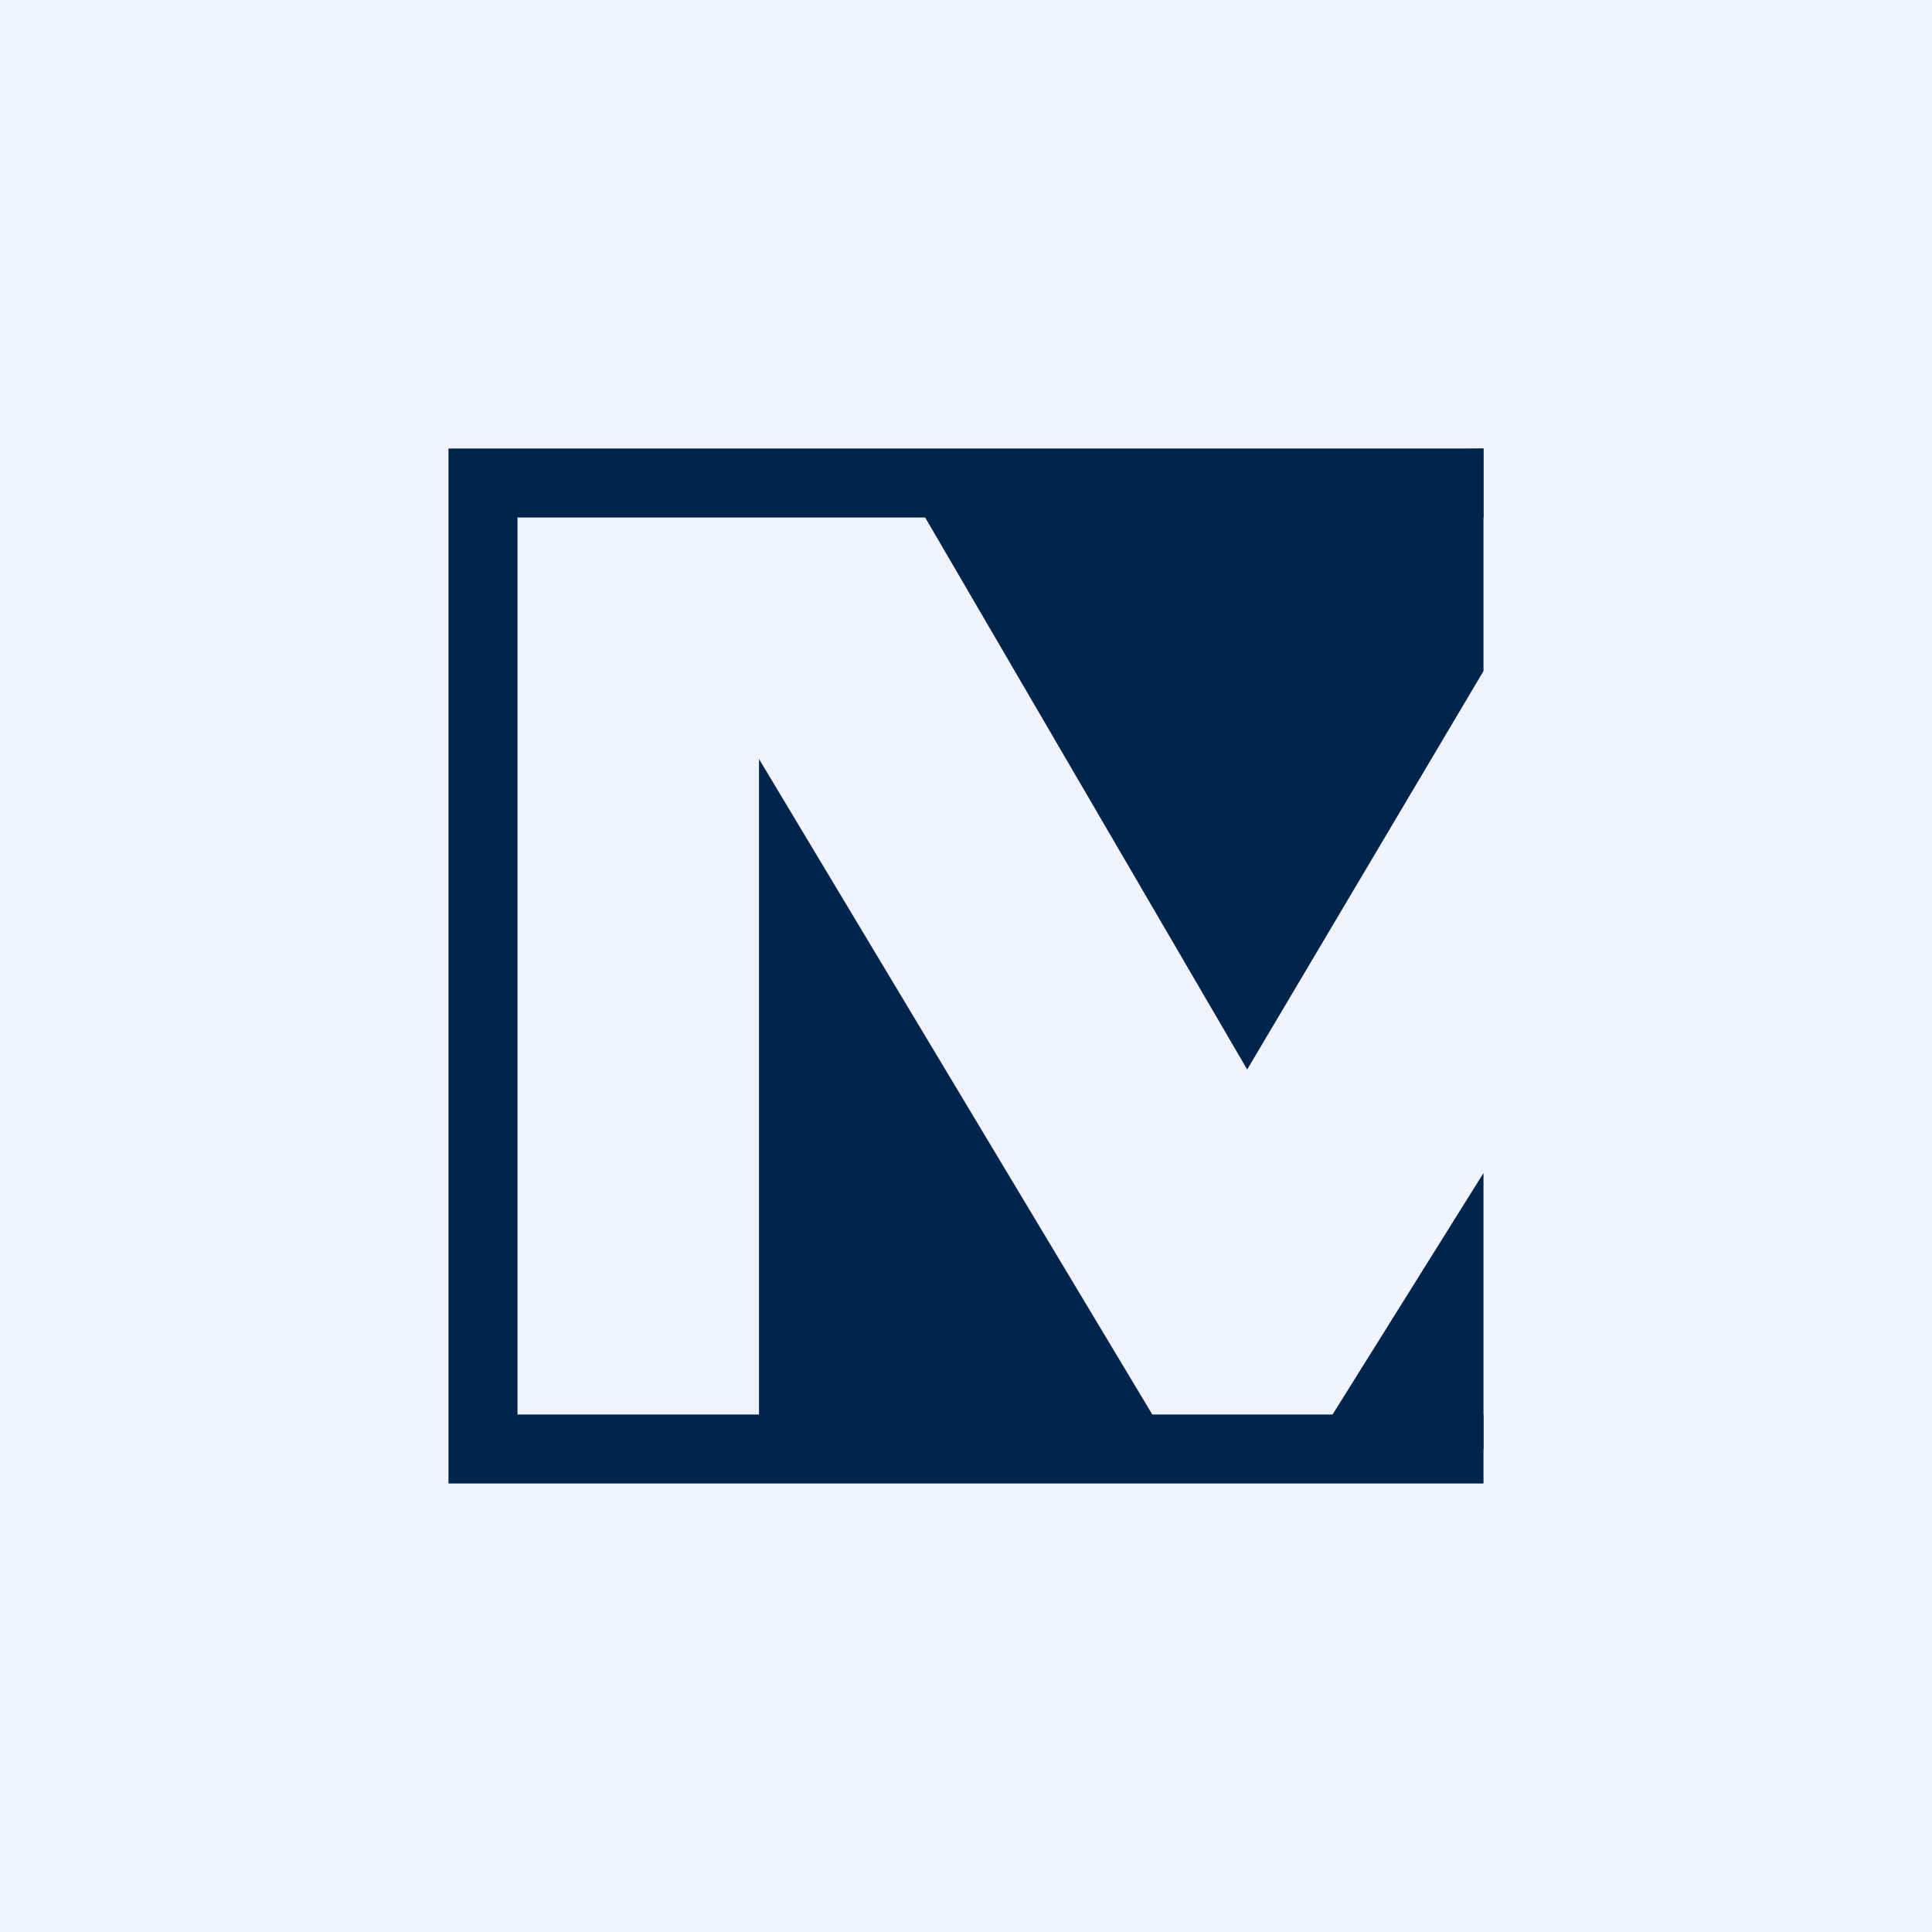
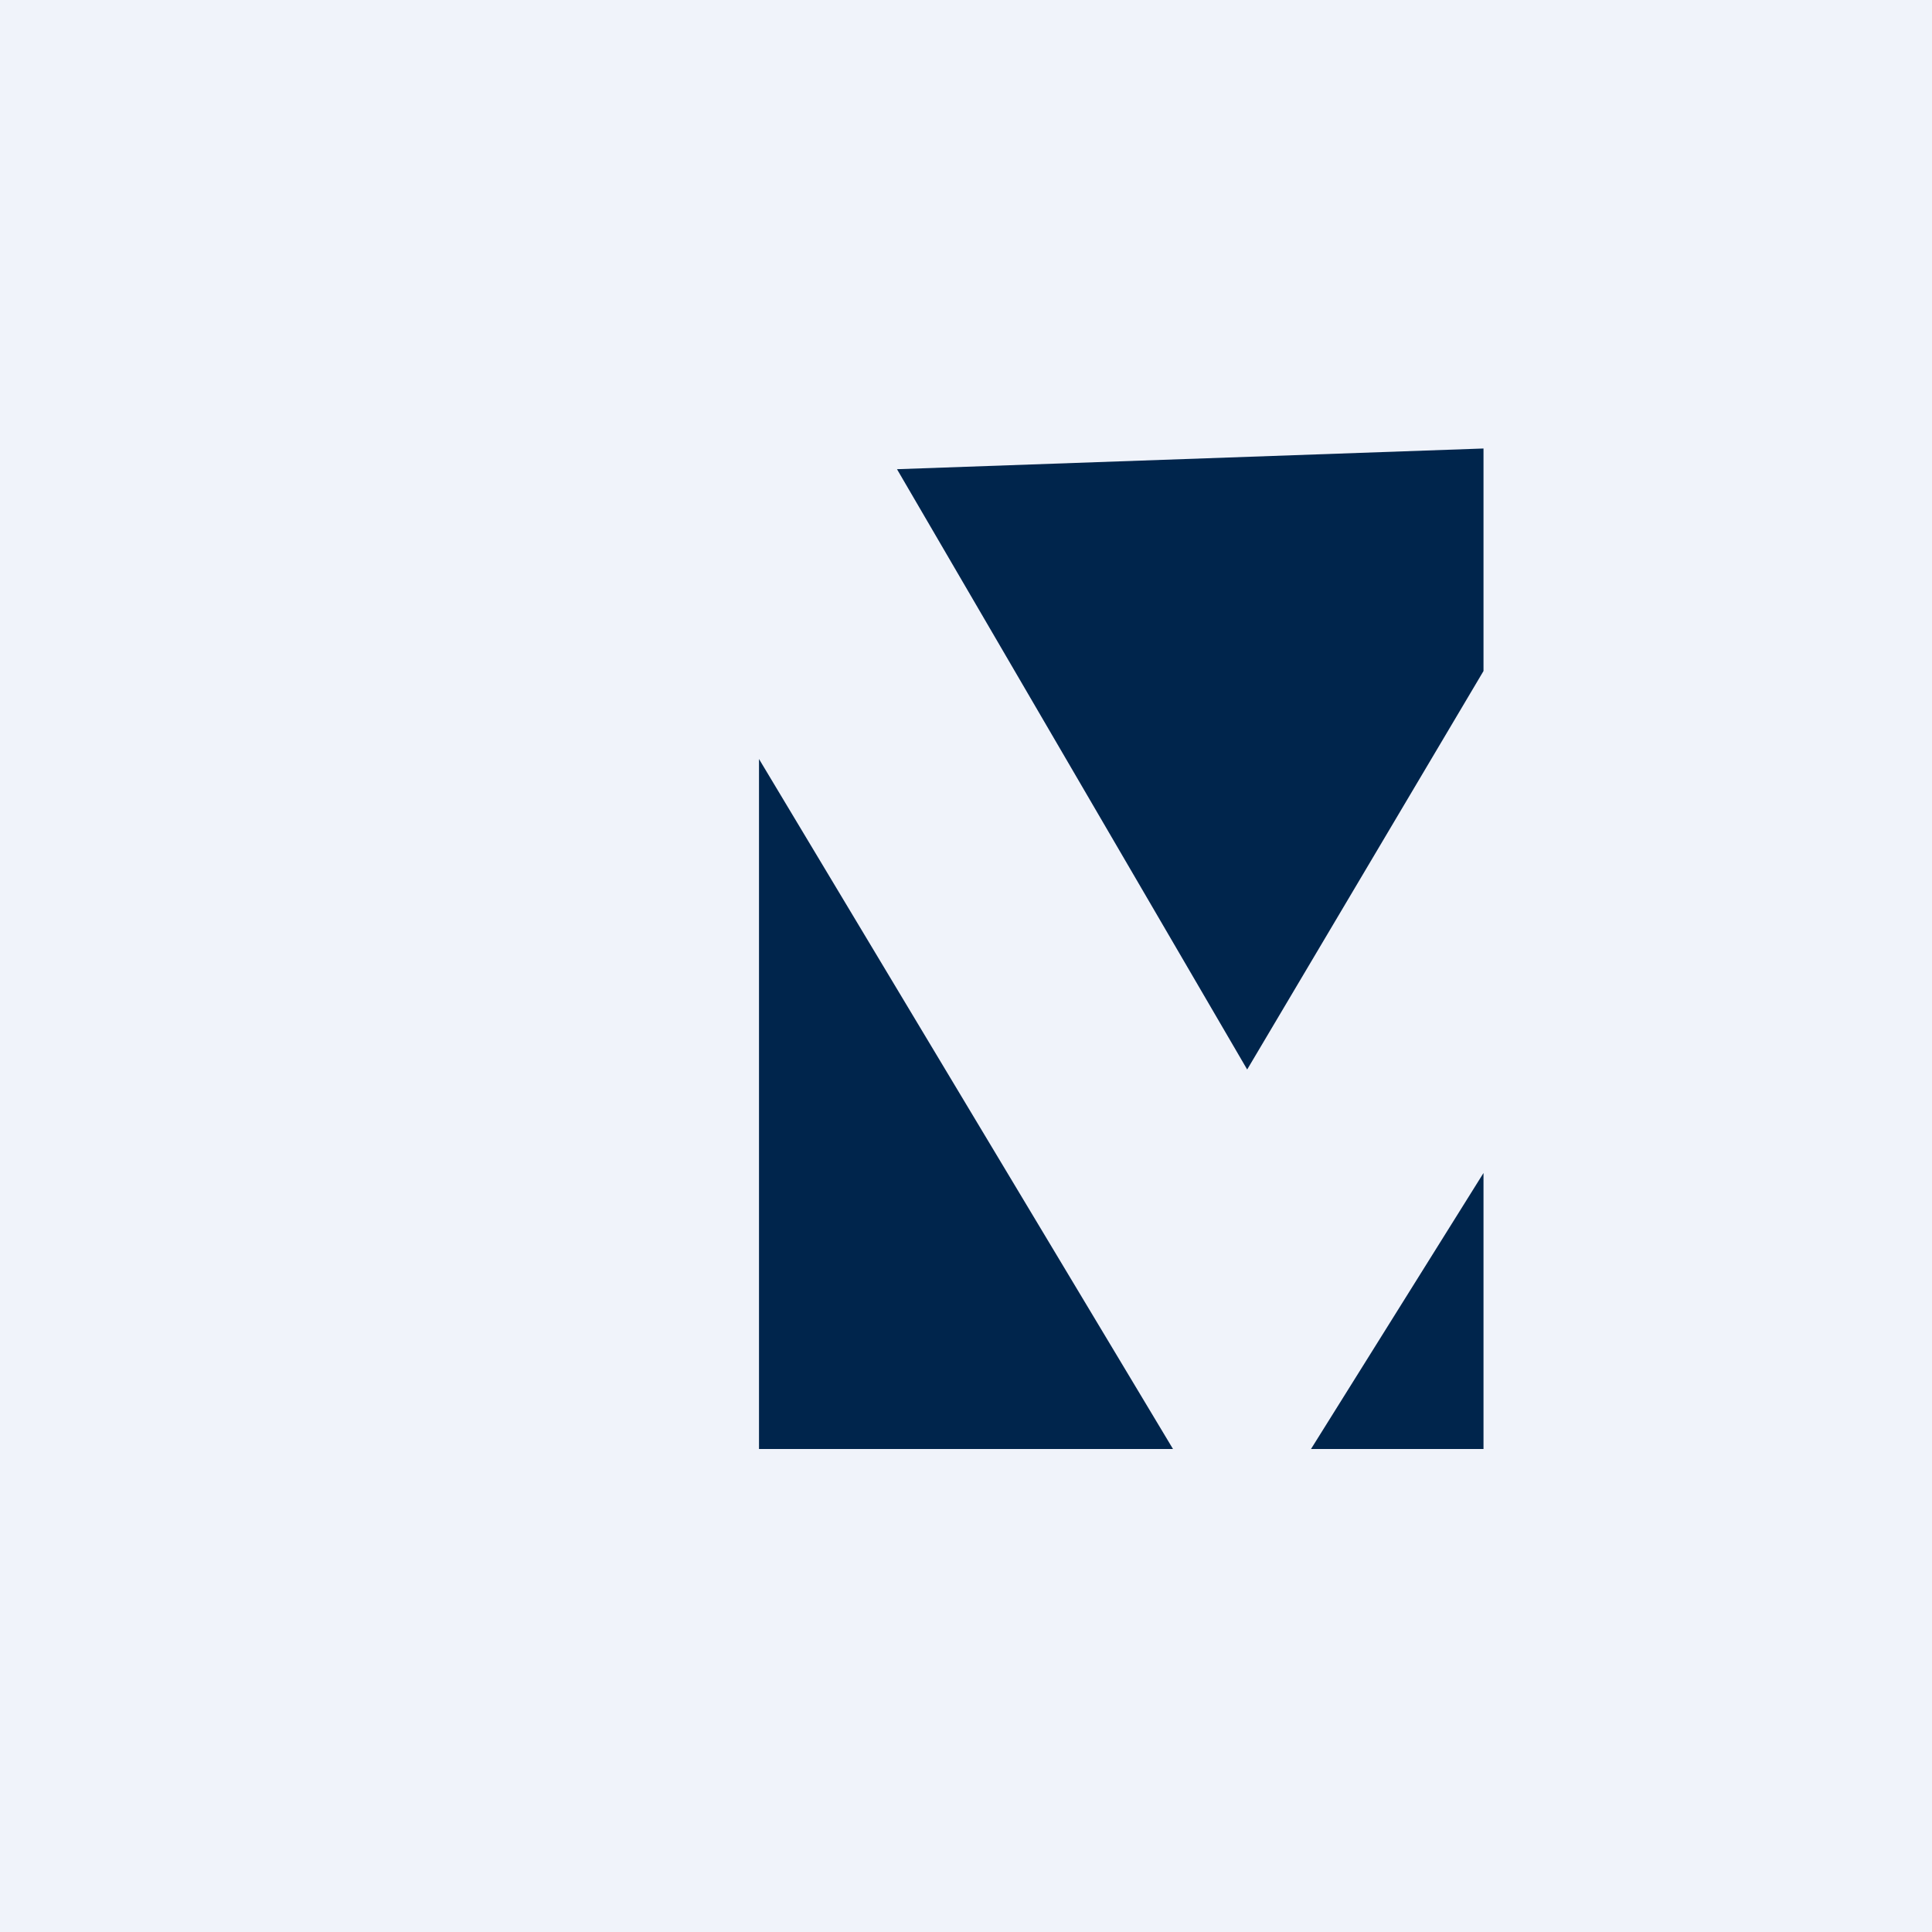
<svg xmlns="http://www.w3.org/2000/svg" width="56" height="56" viewBox="0 0 56 56">
  <path fill="#F0F3FA" d="M0 0h56v56H0z" />
-   <path d="M43 13H13v30h30v-2H15V15h28v-2Z" fill="#00254C" />
  <path d="M43 19.45V13l-17 .6L36.15 31 43 19.45ZM22 22l12 20H22V22ZM43 34l-5 8h5v-8Z" fill="#00254C" />
</svg>